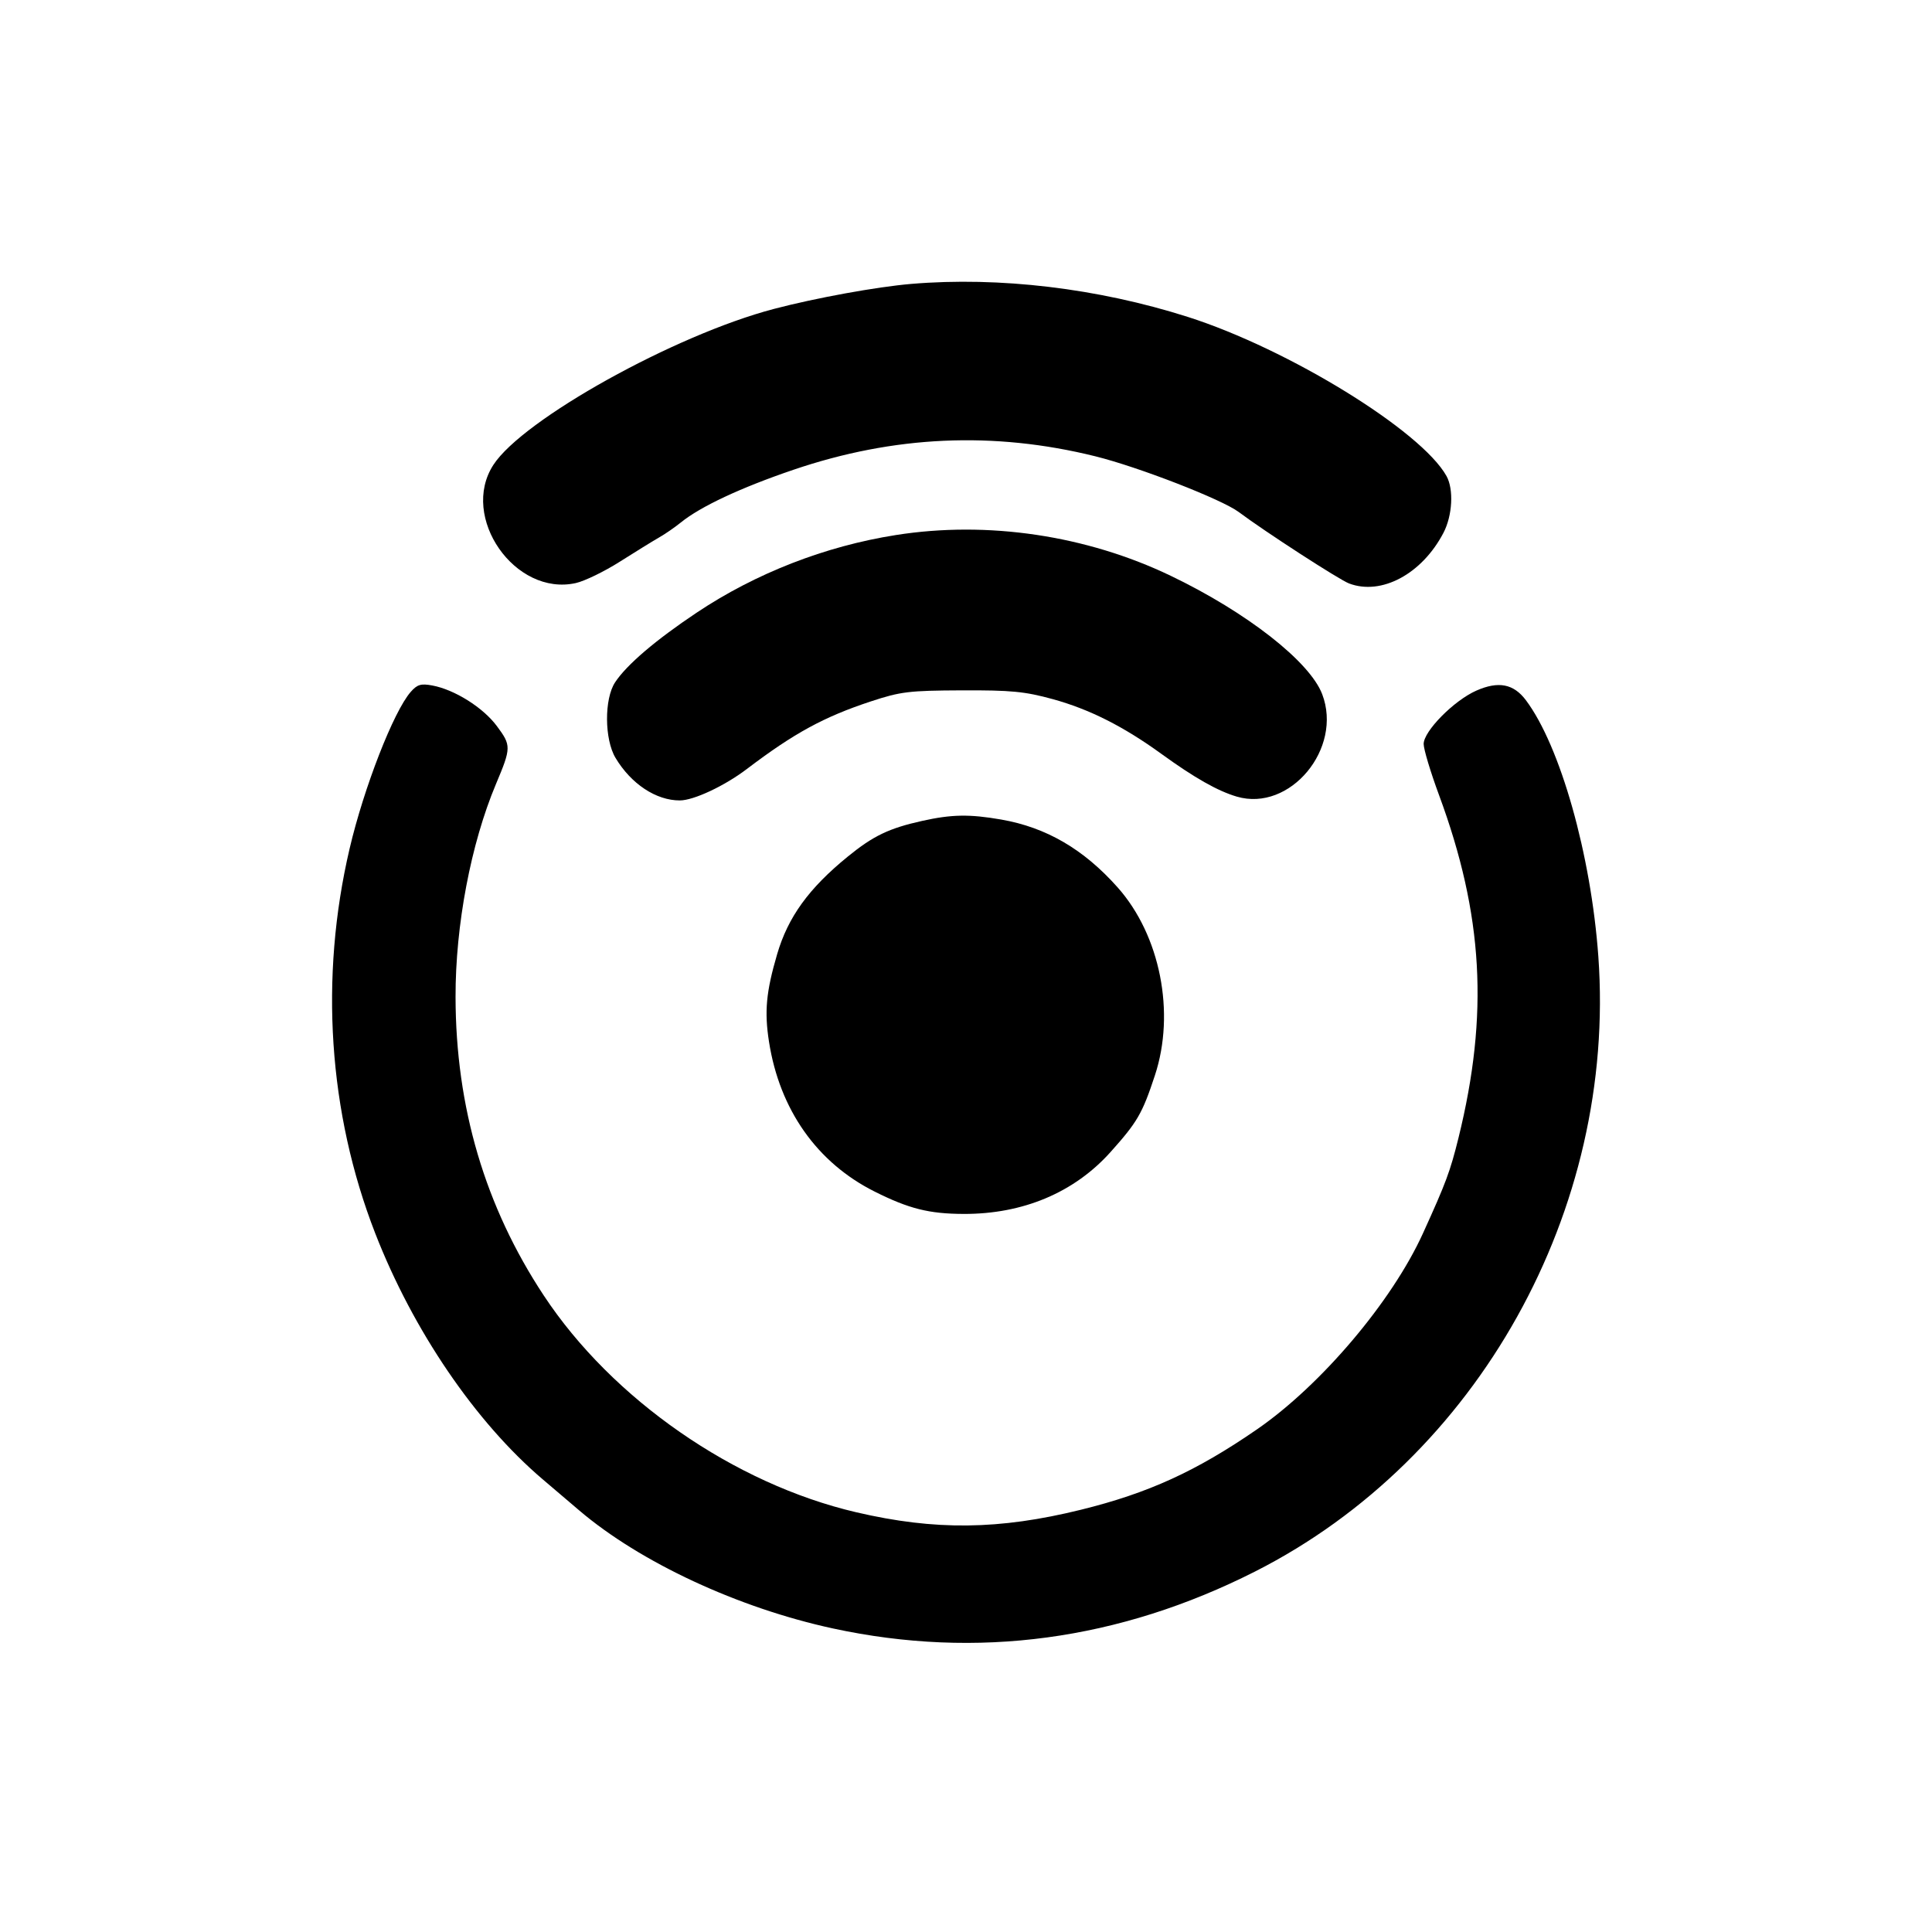
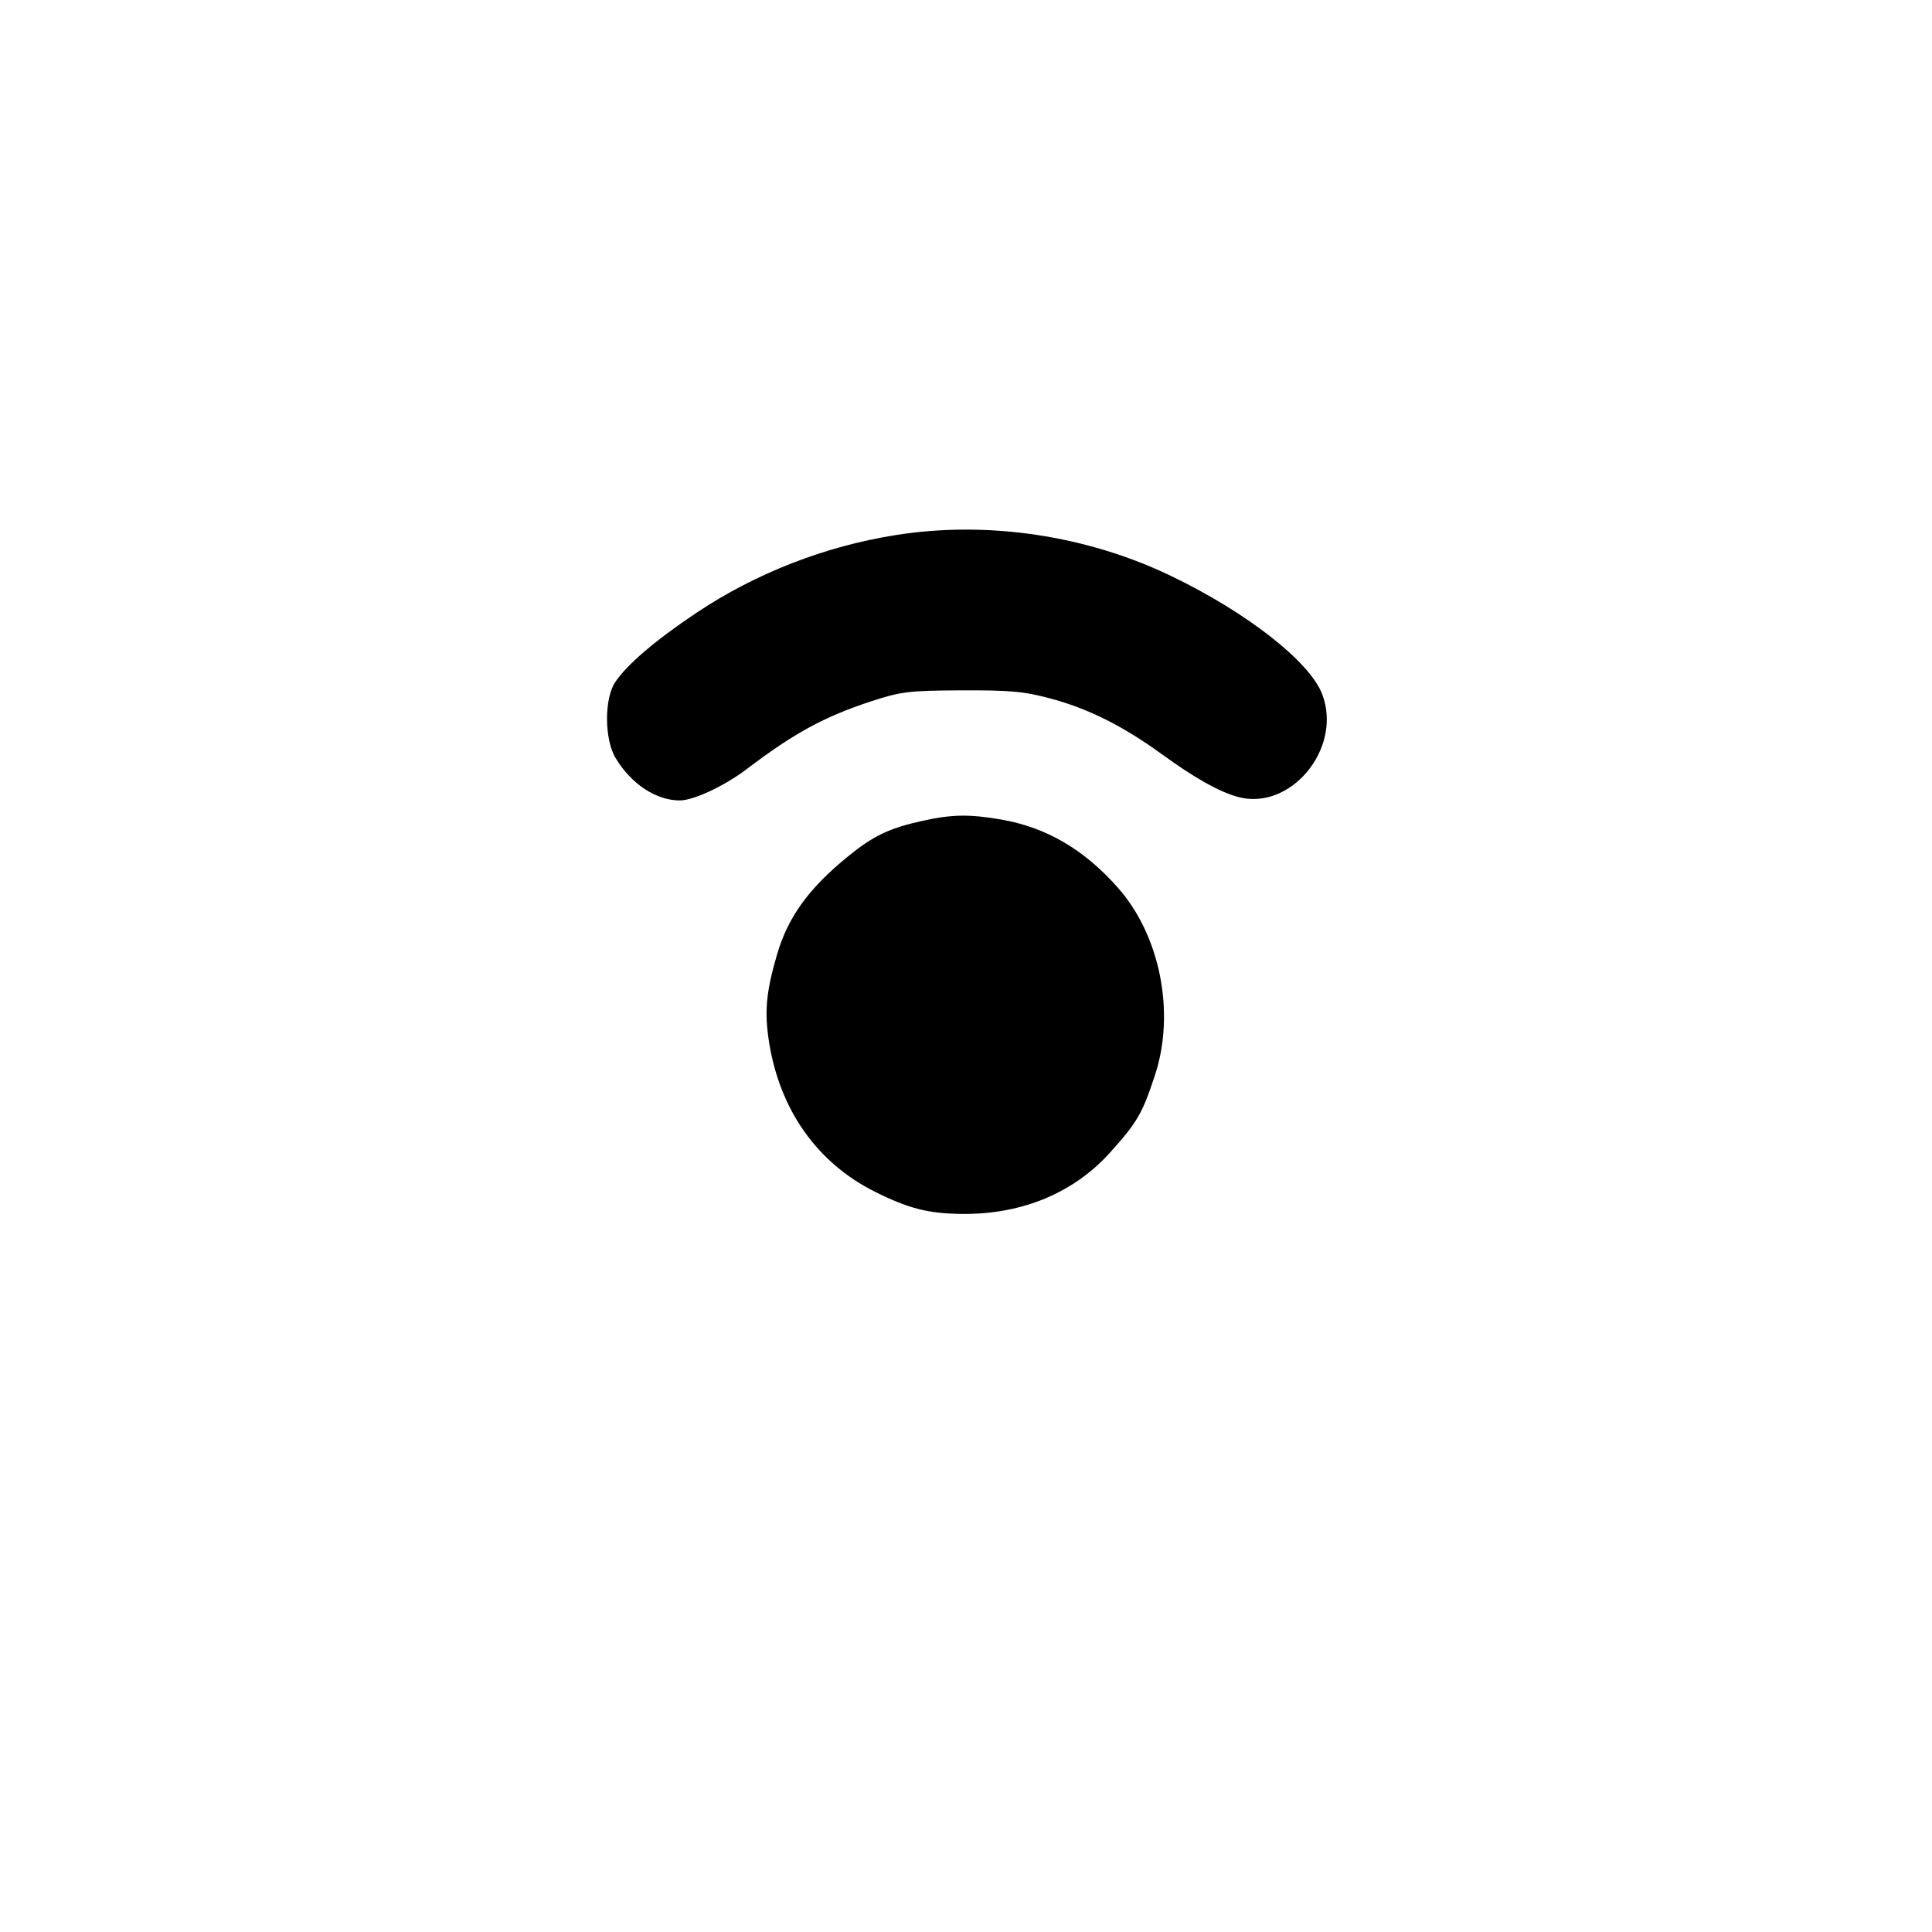
<svg xmlns="http://www.w3.org/2000/svg" width="77" height="77" viewBox="0 0 77 77" fill="none">
-   <path d="M13.934 33.82C14.504 31.388 15.687 28.354 16.369 27.576C16.627 27.281 16.777 27.236 17.224 27.319C18.117 27.484 19.251 28.196 19.802 28.937C20.379 29.713 20.378 29.795 19.765 31.252C18.767 33.627 18.15 36.875 18.156 39.737C18.164 44.132 19.331 48.083 21.668 51.626C24.395 55.761 29.263 59.138 34.128 60.272C37.266 61.004 39.819 60.975 43.08 60.171C45.762 59.51 47.673 58.638 50.093 56.97C52.652 55.206 55.474 51.875 56.711 49.157C57.633 47.13 57.797 46.689 58.128 45.351C59.342 40.428 59.117 36.457 57.351 31.683C57.015 30.775 56.74 29.861 56.74 29.652C56.74 29.142 57.944 27.921 58.837 27.526C59.719 27.136 60.324 27.252 60.815 27.907C62.186 29.735 63.41 34.064 63.702 38.121C64.429 48.226 58.902 58.131 50.026 62.63C44.609 65.375 38.932 66.142 33.202 64.903C29.423 64.086 25.517 62.269 23.084 60.197C22.782 59.94 22.128 59.383 21.629 58.958C18.947 56.676 16.46 53.023 14.954 49.152C13.088 44.355 12.729 38.965 13.934 33.82Z" fill="black" />
  <path d="M33.79 34.138C34.804 33.312 35.431 33.011 36.752 32.717C37.931 32.455 38.636 32.443 39.903 32.663C41.697 32.975 43.19 33.845 44.543 35.367C46.241 37.277 46.853 40.362 46.028 42.862C45.527 44.381 45.333 44.717 44.261 45.914C42.815 47.529 40.771 48.39 38.404 48.381C37.026 48.376 36.225 48.175 34.858 47.49C32.561 46.34 31.071 44.225 30.648 41.516C30.461 40.313 30.533 39.532 30.973 38.029C31.407 36.548 32.233 35.406 33.79 34.138Z" fill="black" />
  <path d="M27.765 24.418C30.117 22.847 32.886 21.768 35.706 21.324C39.357 20.748 43.297 21.333 46.665 22.951C49.691 24.404 52.199 26.366 52.696 27.666C53.524 29.835 51.413 32.37 49.295 31.75C48.534 31.527 47.605 31.001 46.279 30.04C44.77 28.947 43.415 28.265 41.957 27.864C40.842 27.558 40.299 27.506 38.33 27.514C36.225 27.523 35.896 27.563 34.703 27.956C32.836 28.572 31.647 29.22 29.764 30.65C28.878 31.323 27.648 31.9 27.096 31.901C26.151 31.905 25.152 31.244 24.531 30.205C24.088 29.464 24.079 27.855 24.514 27.195C24.975 26.496 26.125 25.513 27.765 24.418Z" fill="black" />
-   <path d="M30.84 12.313C32.515 11.873 34.944 11.431 36.32 11.315C39.833 11.02 43.757 11.489 47.339 12.63C51.35 13.909 56.647 17.168 57.651 18.974C57.944 19.501 57.888 20.547 57.53 21.234C56.674 22.876 55.056 23.744 53.765 23.253C53.371 23.103 50.421 21.193 49.369 20.406C48.693 19.901 45.374 18.611 43.651 18.185C39.6 17.182 35.625 17.36 31.613 18.726C29.518 19.439 27.914 20.19 27.133 20.825C26.901 21.013 26.512 21.282 26.268 21.421C26.023 21.561 25.32 21.995 24.705 22.385C24.09 22.776 23.301 23.159 22.953 23.237C20.528 23.782 18.314 20.61 19.664 18.527C20.84 16.715 26.889 13.351 30.84 12.313Z" fill="black" />
</svg>